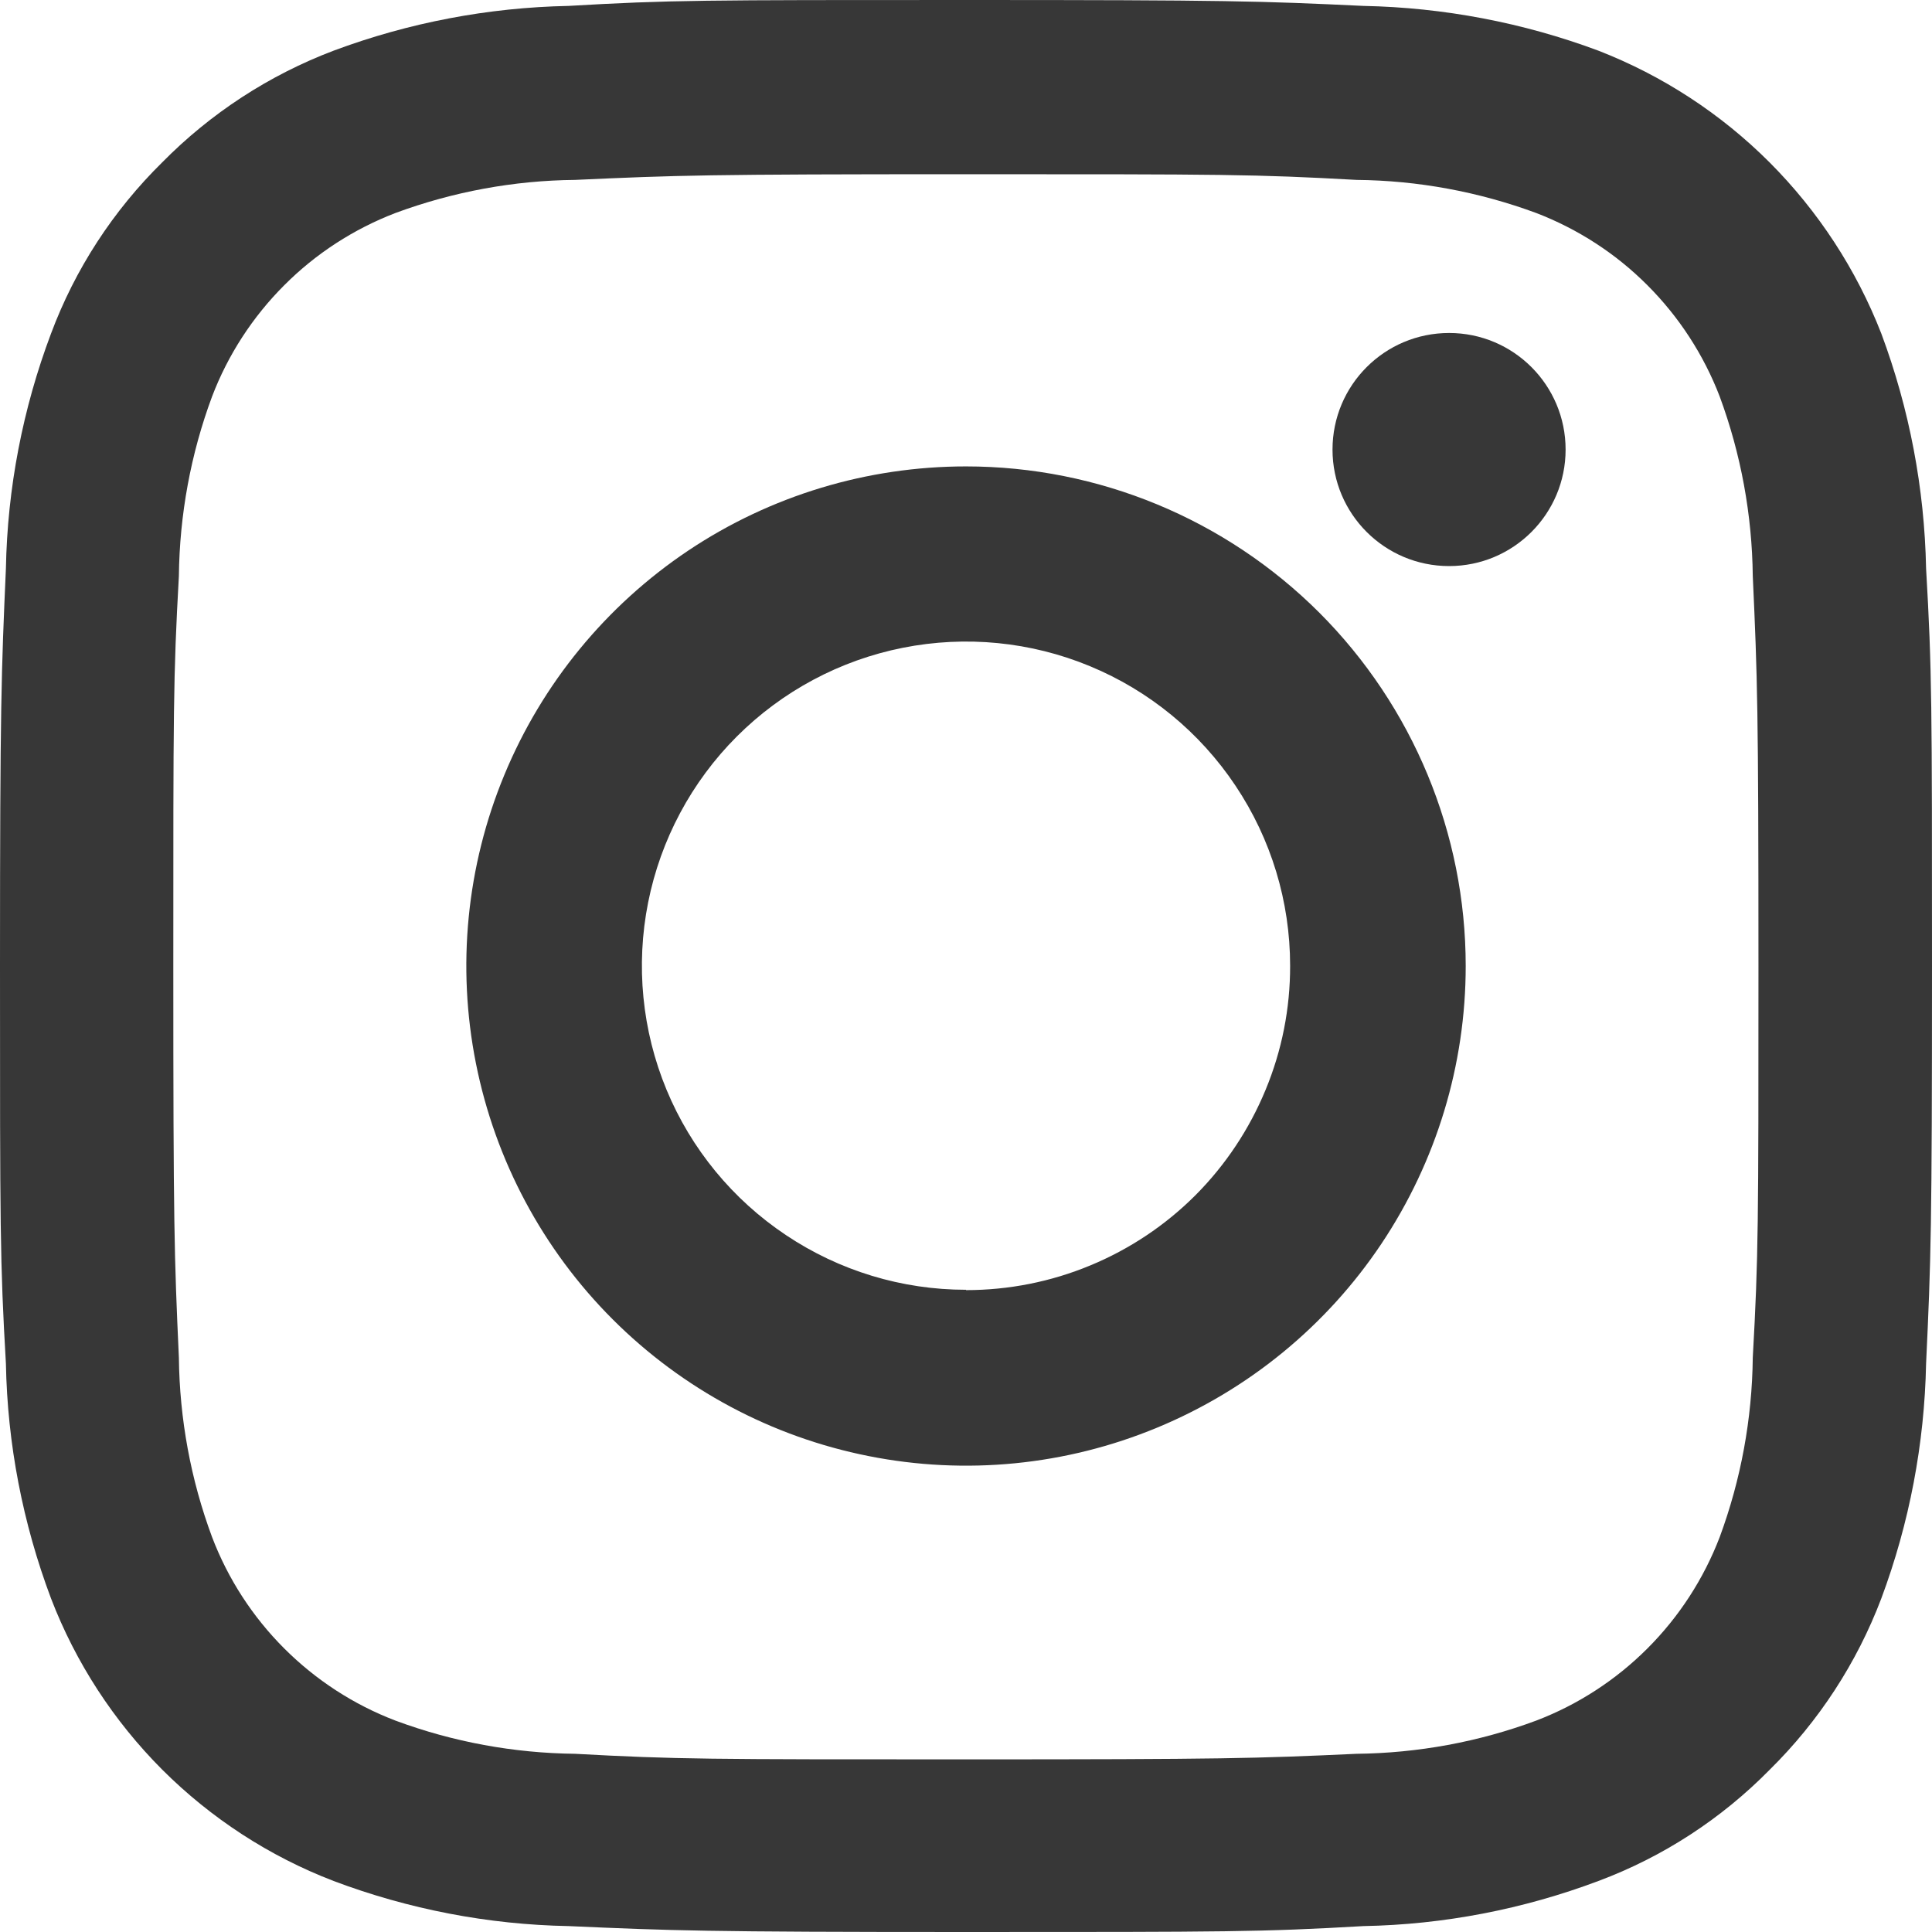
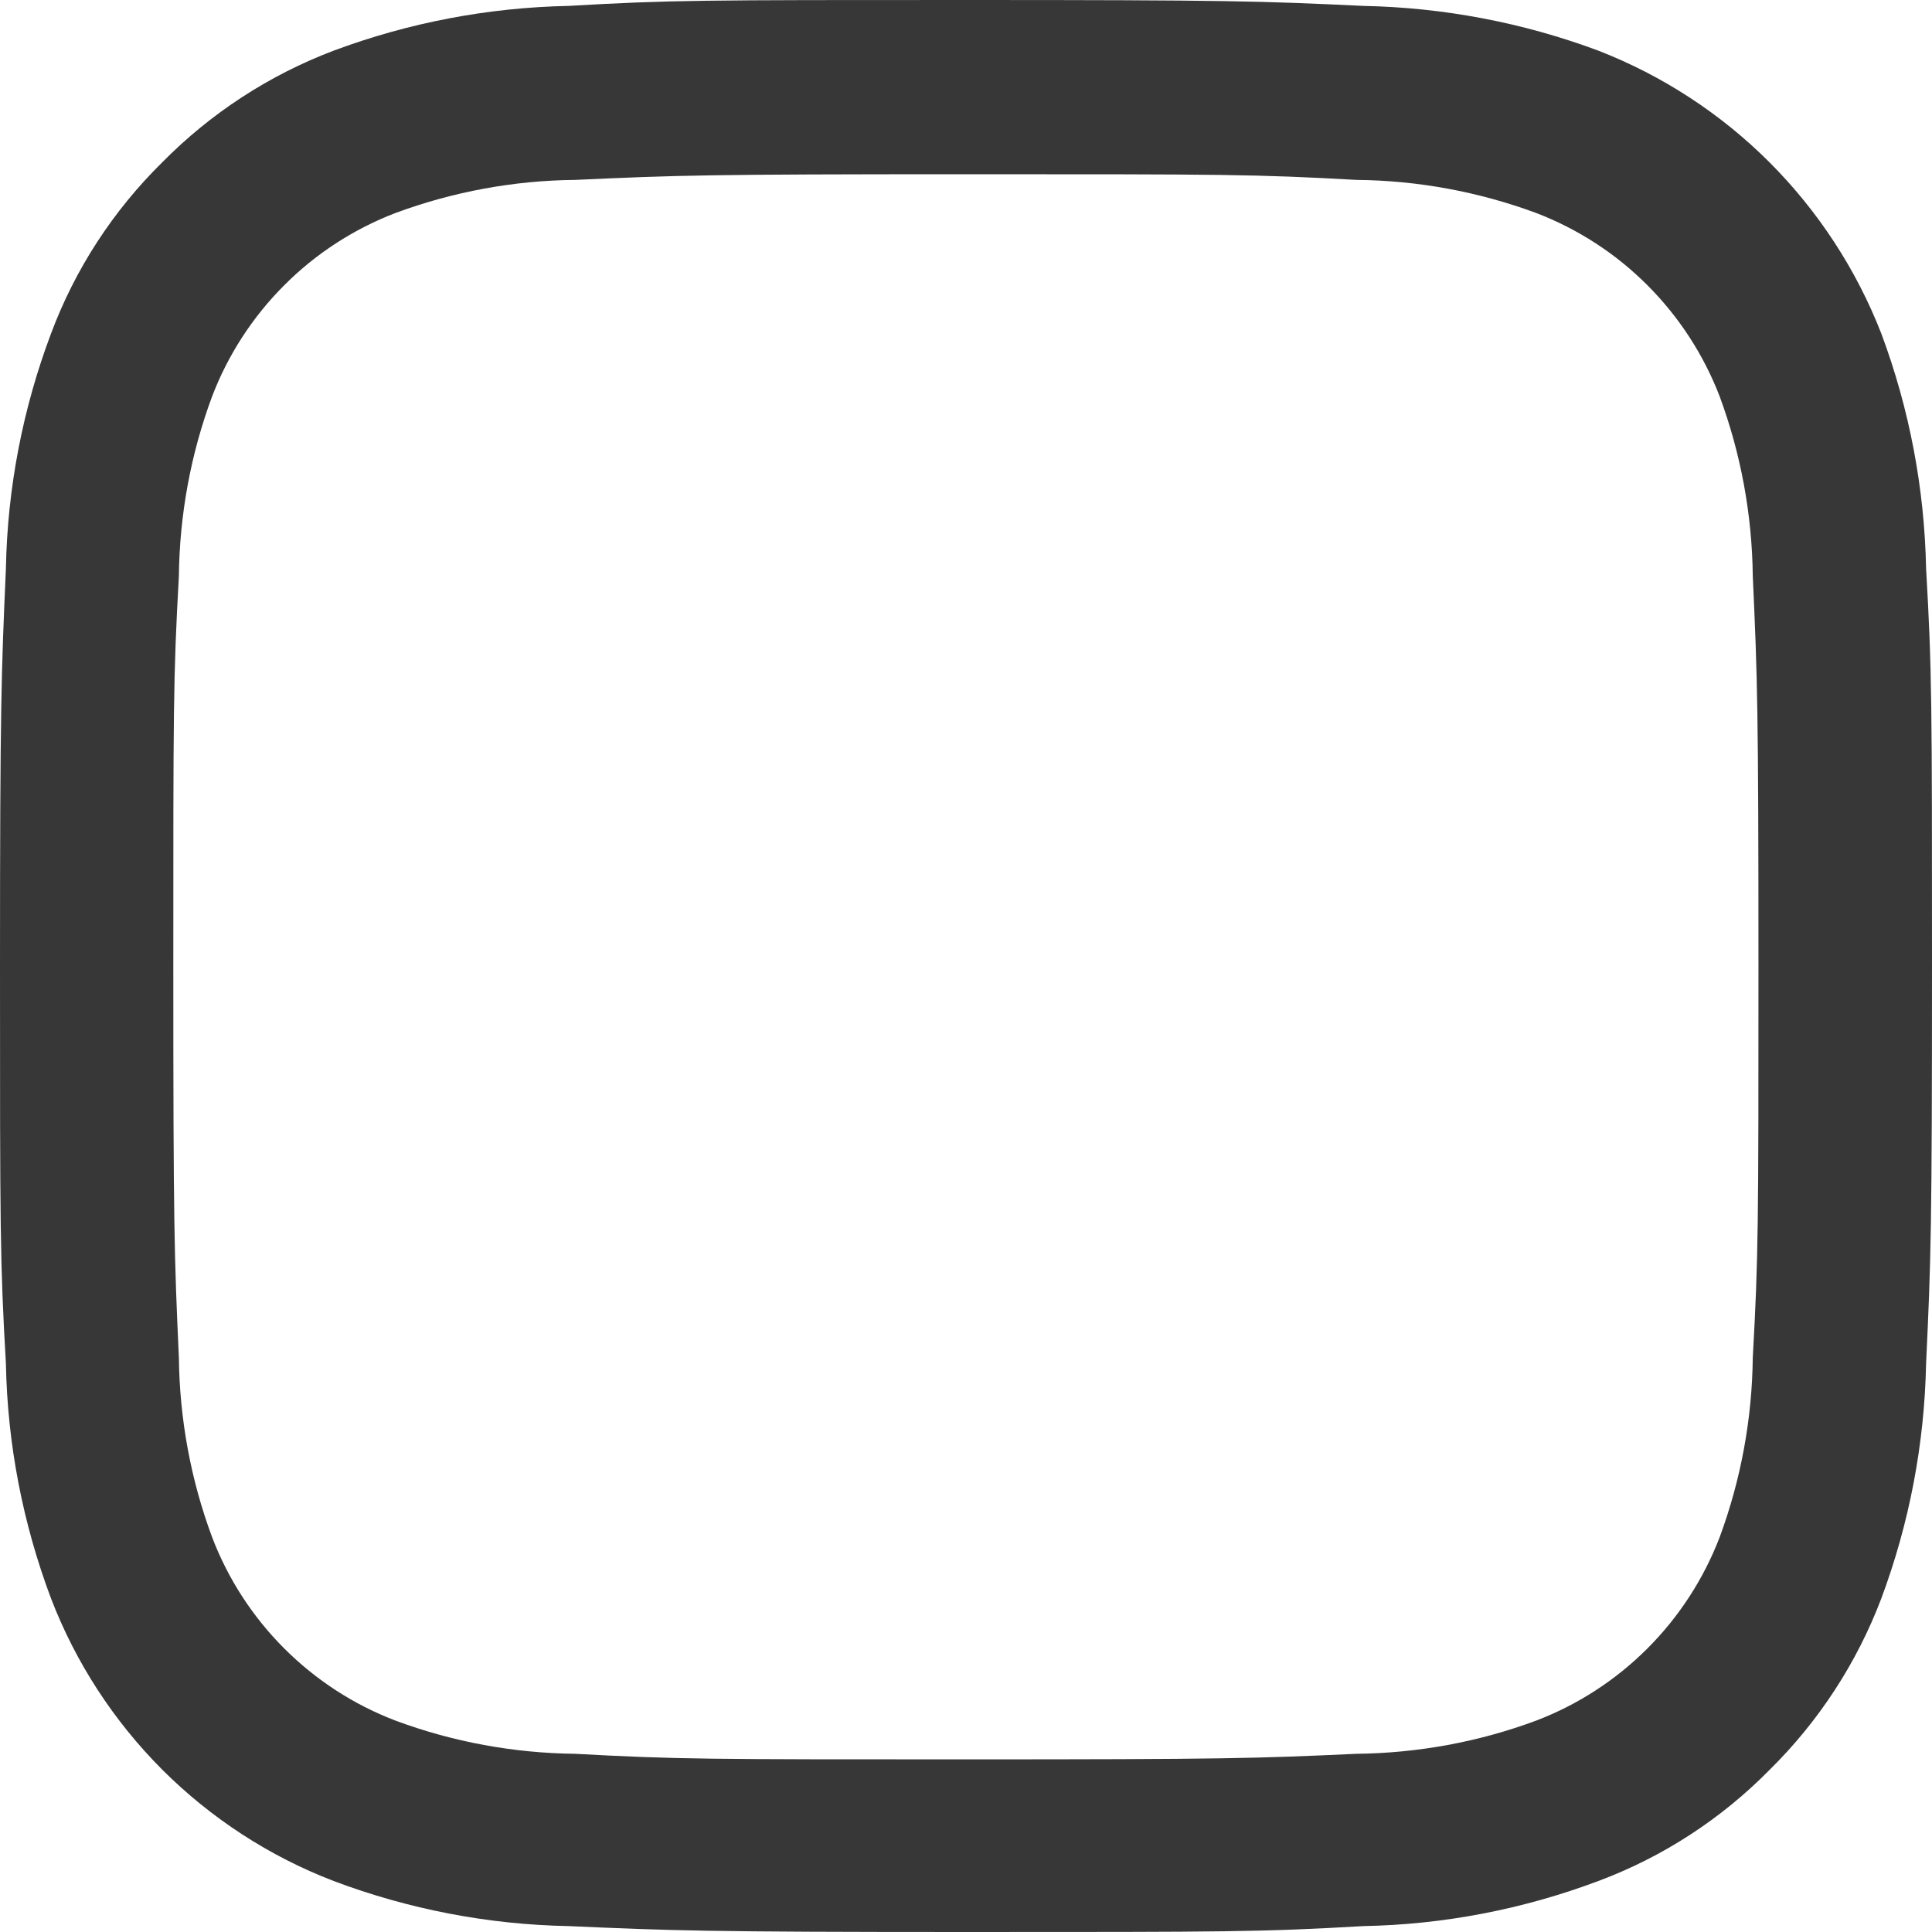
<svg xmlns="http://www.w3.org/2000/svg" width="17" height="17" viewBox="0 0 17 17" fill="none">
  <path d="M8.5 1.533C10.771 1.533 11.039 1.533 11.937 1.583C12.476 1.588 13.011 1.687 13.517 1.874C13.884 2.015 14.218 2.231 14.496 2.51C14.774 2.788 14.991 3.122 15.132 3.489C15.319 3.995 15.417 4.53 15.423 5.069C15.464 5.967 15.473 6.235 15.473 8.506C15.473 10.777 15.473 11.048 15.423 11.945C15.417 12.485 15.319 13.019 15.132 13.525C14.991 13.893 14.774 14.227 14.496 14.505C14.218 14.783 13.884 15 13.517 15.14C13.011 15.328 12.476 15.426 11.937 15.432C11.042 15.473 10.771 15.481 8.5 15.481C6.229 15.481 5.958 15.481 5.06 15.432C4.521 15.426 3.986 15.328 3.48 15.14C3.113 15 2.779 14.783 2.501 14.505C2.223 14.227 2.006 13.893 1.866 13.525C1.678 13.019 1.58 12.485 1.574 11.945C1.533 11.048 1.525 10.78 1.525 8.506C1.525 6.232 1.524 5.967 1.574 5.069C1.58 4.53 1.678 3.995 1.866 3.489C2.006 3.122 2.223 2.788 2.501 2.51C2.779 2.231 3.113 2.015 3.48 1.874C3.986 1.687 4.521 1.588 5.06 1.583C5.958 1.542 6.226 1.533 8.5 1.533ZM8.5 0C6.188 0 5.897 -1.99285e-05 5.002 0.052C4.296 0.066 3.597 0.199 2.935 0.446C2.368 0.661 1.854 0.996 1.428 1.428C0.996 1.853 0.661 2.367 0.449 2.935C0.2 3.596 0.065 4.296 0.052 5.002C0.012 5.909 0 6.2 0 8.5C0 10.8 -1.99286e-05 11.103 0.052 11.998C0.065 12.704 0.2 13.403 0.449 14.065C0.666 14.63 1 15.143 1.428 15.572C1.857 16 2.37 16.334 2.935 16.551C3.596 16.8 4.296 16.935 5.002 16.948C5.909 16.988 6.2 17 8.5 17C10.8 17 11.1 17 11.998 16.948C12.704 16.935 13.403 16.8 14.065 16.551C14.633 16.339 15.147 16.004 15.572 15.572C16.004 15.146 16.339 14.632 16.554 14.065C16.801 13.403 16.934 12.704 16.948 11.998C16.991 11.091 17 10.8 17 8.5C17 6.2 17 5.9 16.948 5.002C16.934 4.296 16.801 3.597 16.554 2.935C16.334 2.371 15.999 1.858 15.571 1.429C15.142 1 14.63 0.666 14.065 0.446C13.403 0.199 12.704 0.066 11.998 0.052C11.091 0.009 10.8 0 8.5 0Z" fill="#373737" />
-   <path d="M8.5 4.104C7.63 4.104 6.78 4.361 6.057 4.844C5.334 5.328 4.771 6.014 4.438 6.818C4.105 7.621 4.018 8.505 4.188 9.358C4.358 10.211 4.776 10.994 5.391 11.609C6.006 12.224 6.79 12.643 7.642 12.812C8.495 12.982 9.379 12.895 10.182 12.562C10.986 12.229 11.673 11.666 12.156 10.943C12.639 10.22 12.897 9.37 12.897 8.5C12.897 7.334 12.433 6.216 11.609 5.391C10.784 4.567 9.666 4.104 8.5 4.104ZM8.5 11.349C7.936 11.349 7.385 11.182 6.916 10.868C6.447 10.555 6.081 10.11 5.865 9.589C5.649 9.067 5.593 8.494 5.703 7.941C5.813 7.388 6.085 6.879 6.483 6.481C6.882 6.082 7.39 5.81 7.944 5.7C8.497 5.59 9.07 5.646 9.591 5.862C10.113 6.078 10.558 6.444 10.871 6.913C11.185 7.382 11.352 7.933 11.352 8.497C11.353 8.872 11.28 9.243 11.136 9.59C10.993 9.936 10.784 10.251 10.519 10.517C10.254 10.782 9.939 10.992 9.593 11.135C9.246 11.279 8.875 11.352 8.5 11.352V11.349Z" fill="#373737" />
-   <path d="M12.751 4.981C13.317 4.981 13.776 4.522 13.776 3.956C13.776 3.389 13.317 2.93 12.751 2.93C12.184 2.93 11.725 3.389 11.725 3.956C11.725 4.522 12.184 4.981 12.751 4.981Z" fill="#373737" />
</svg>